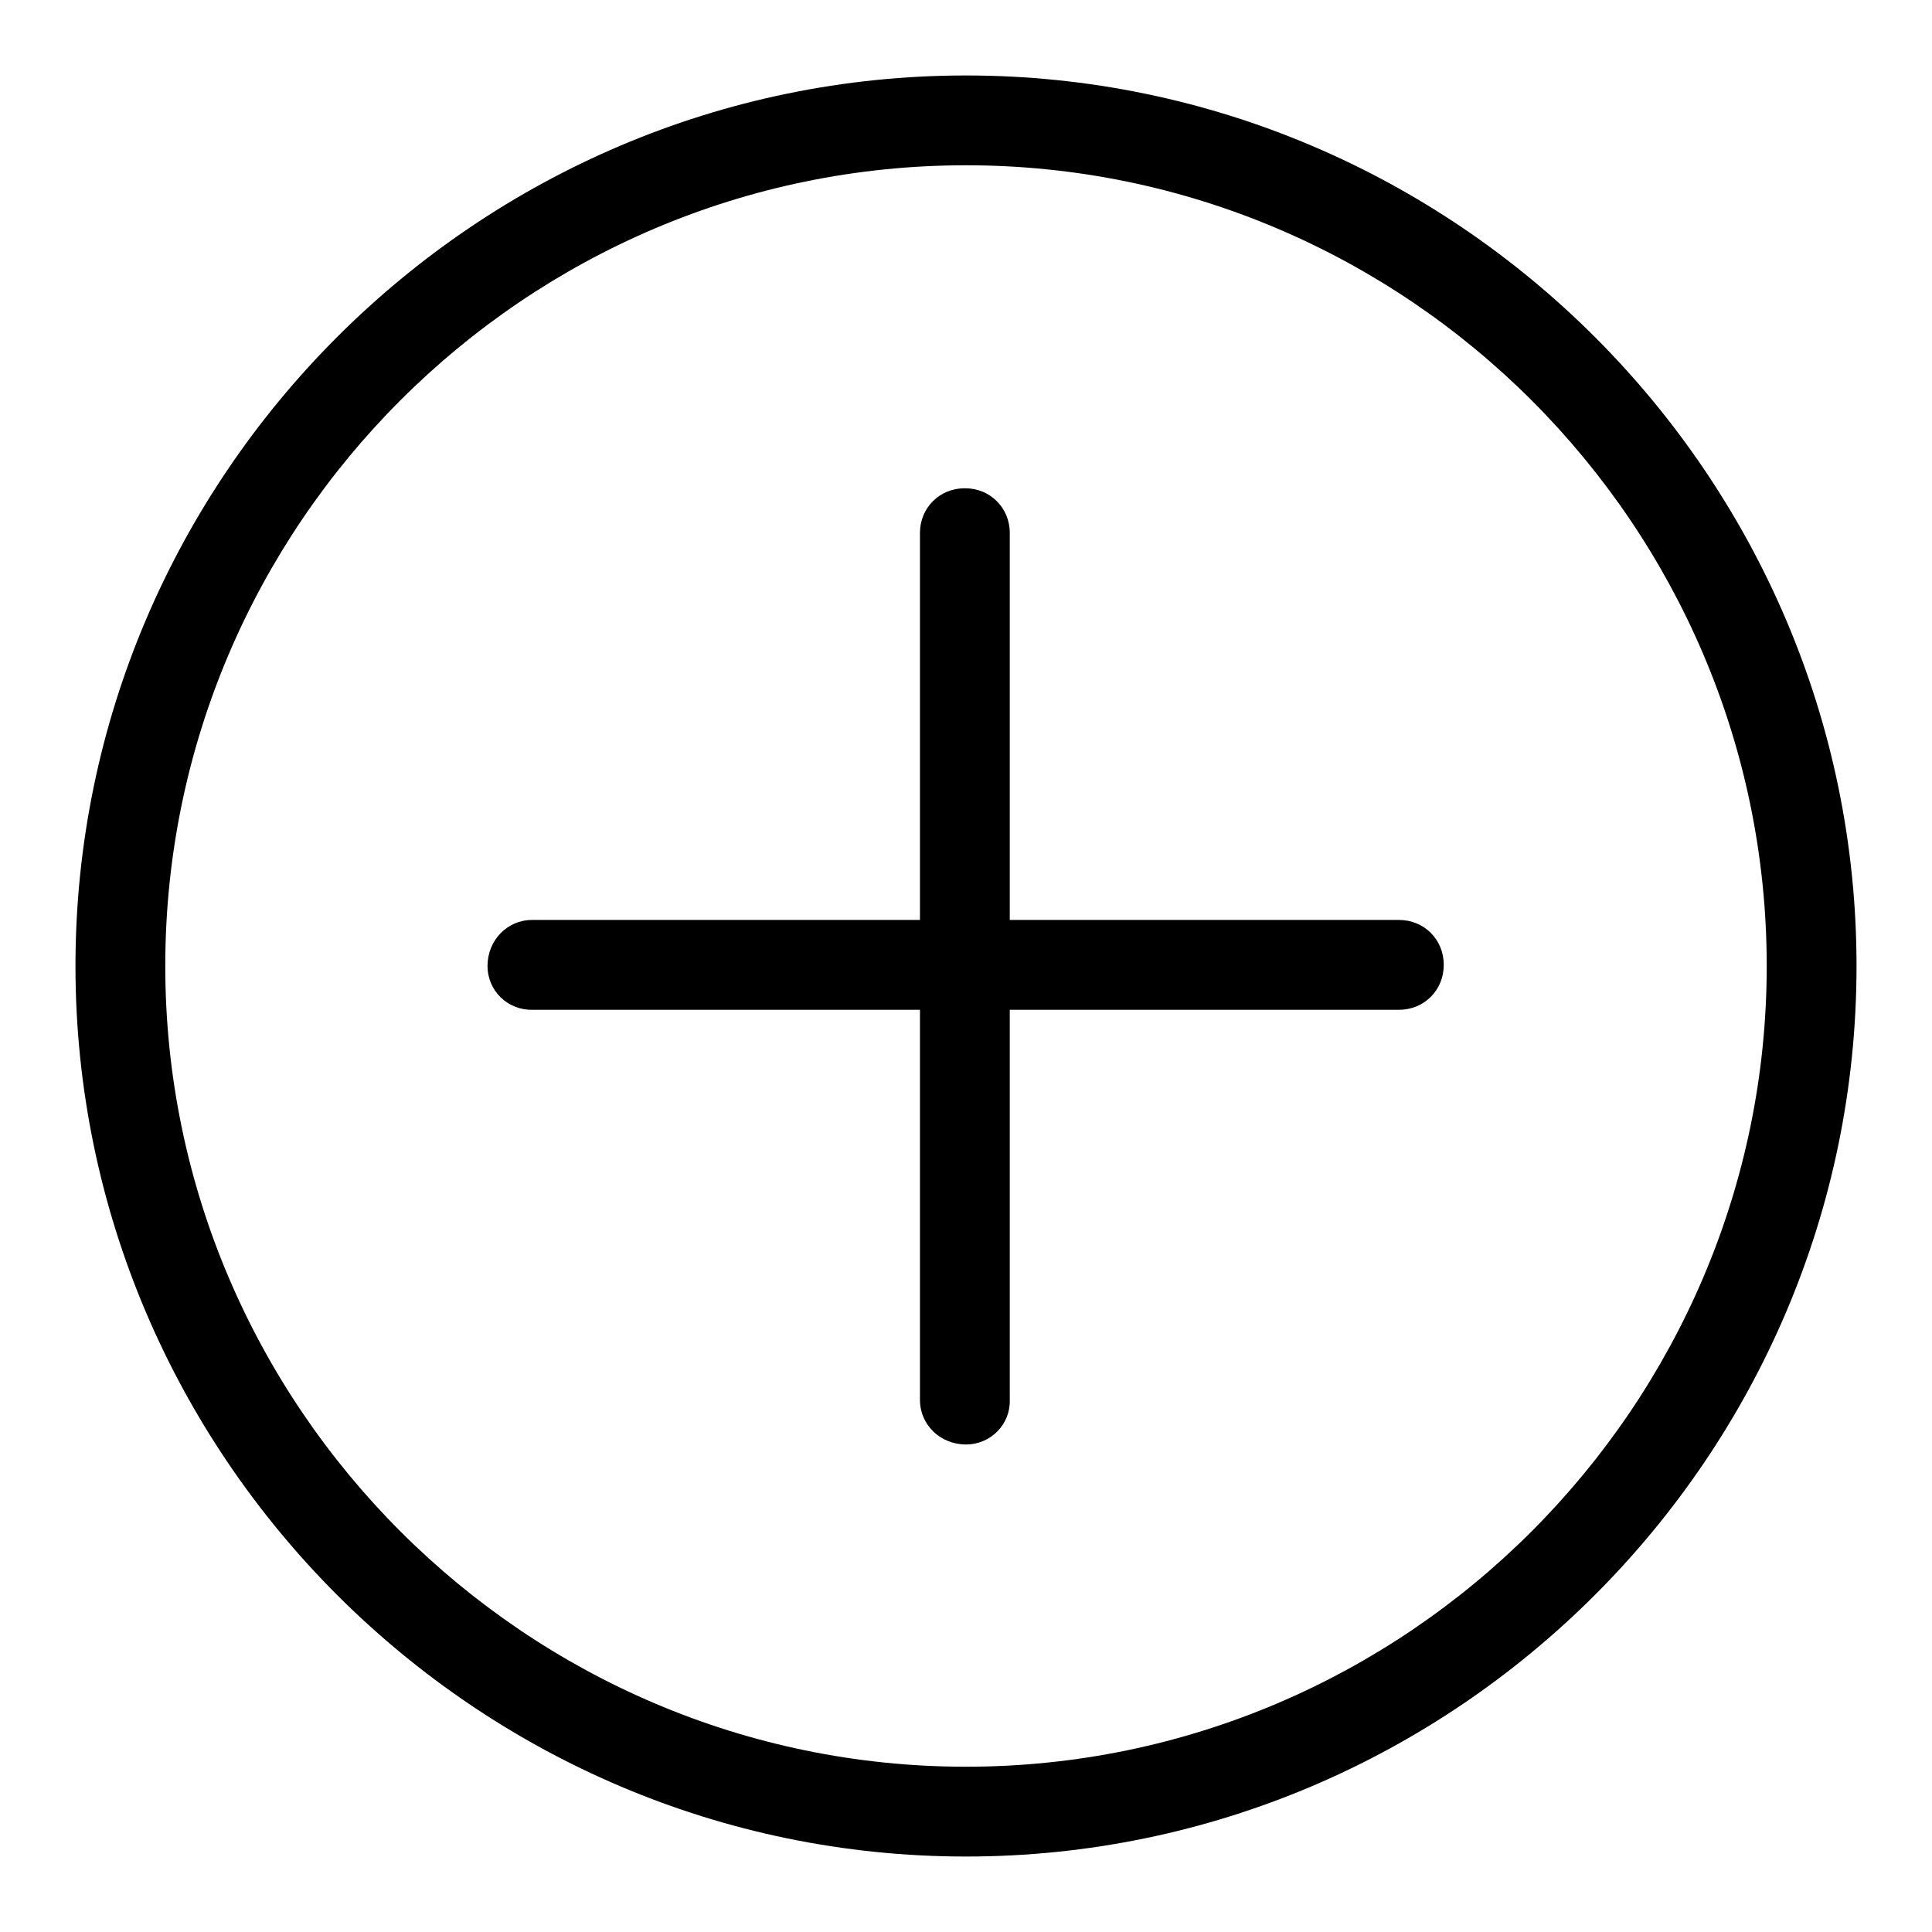
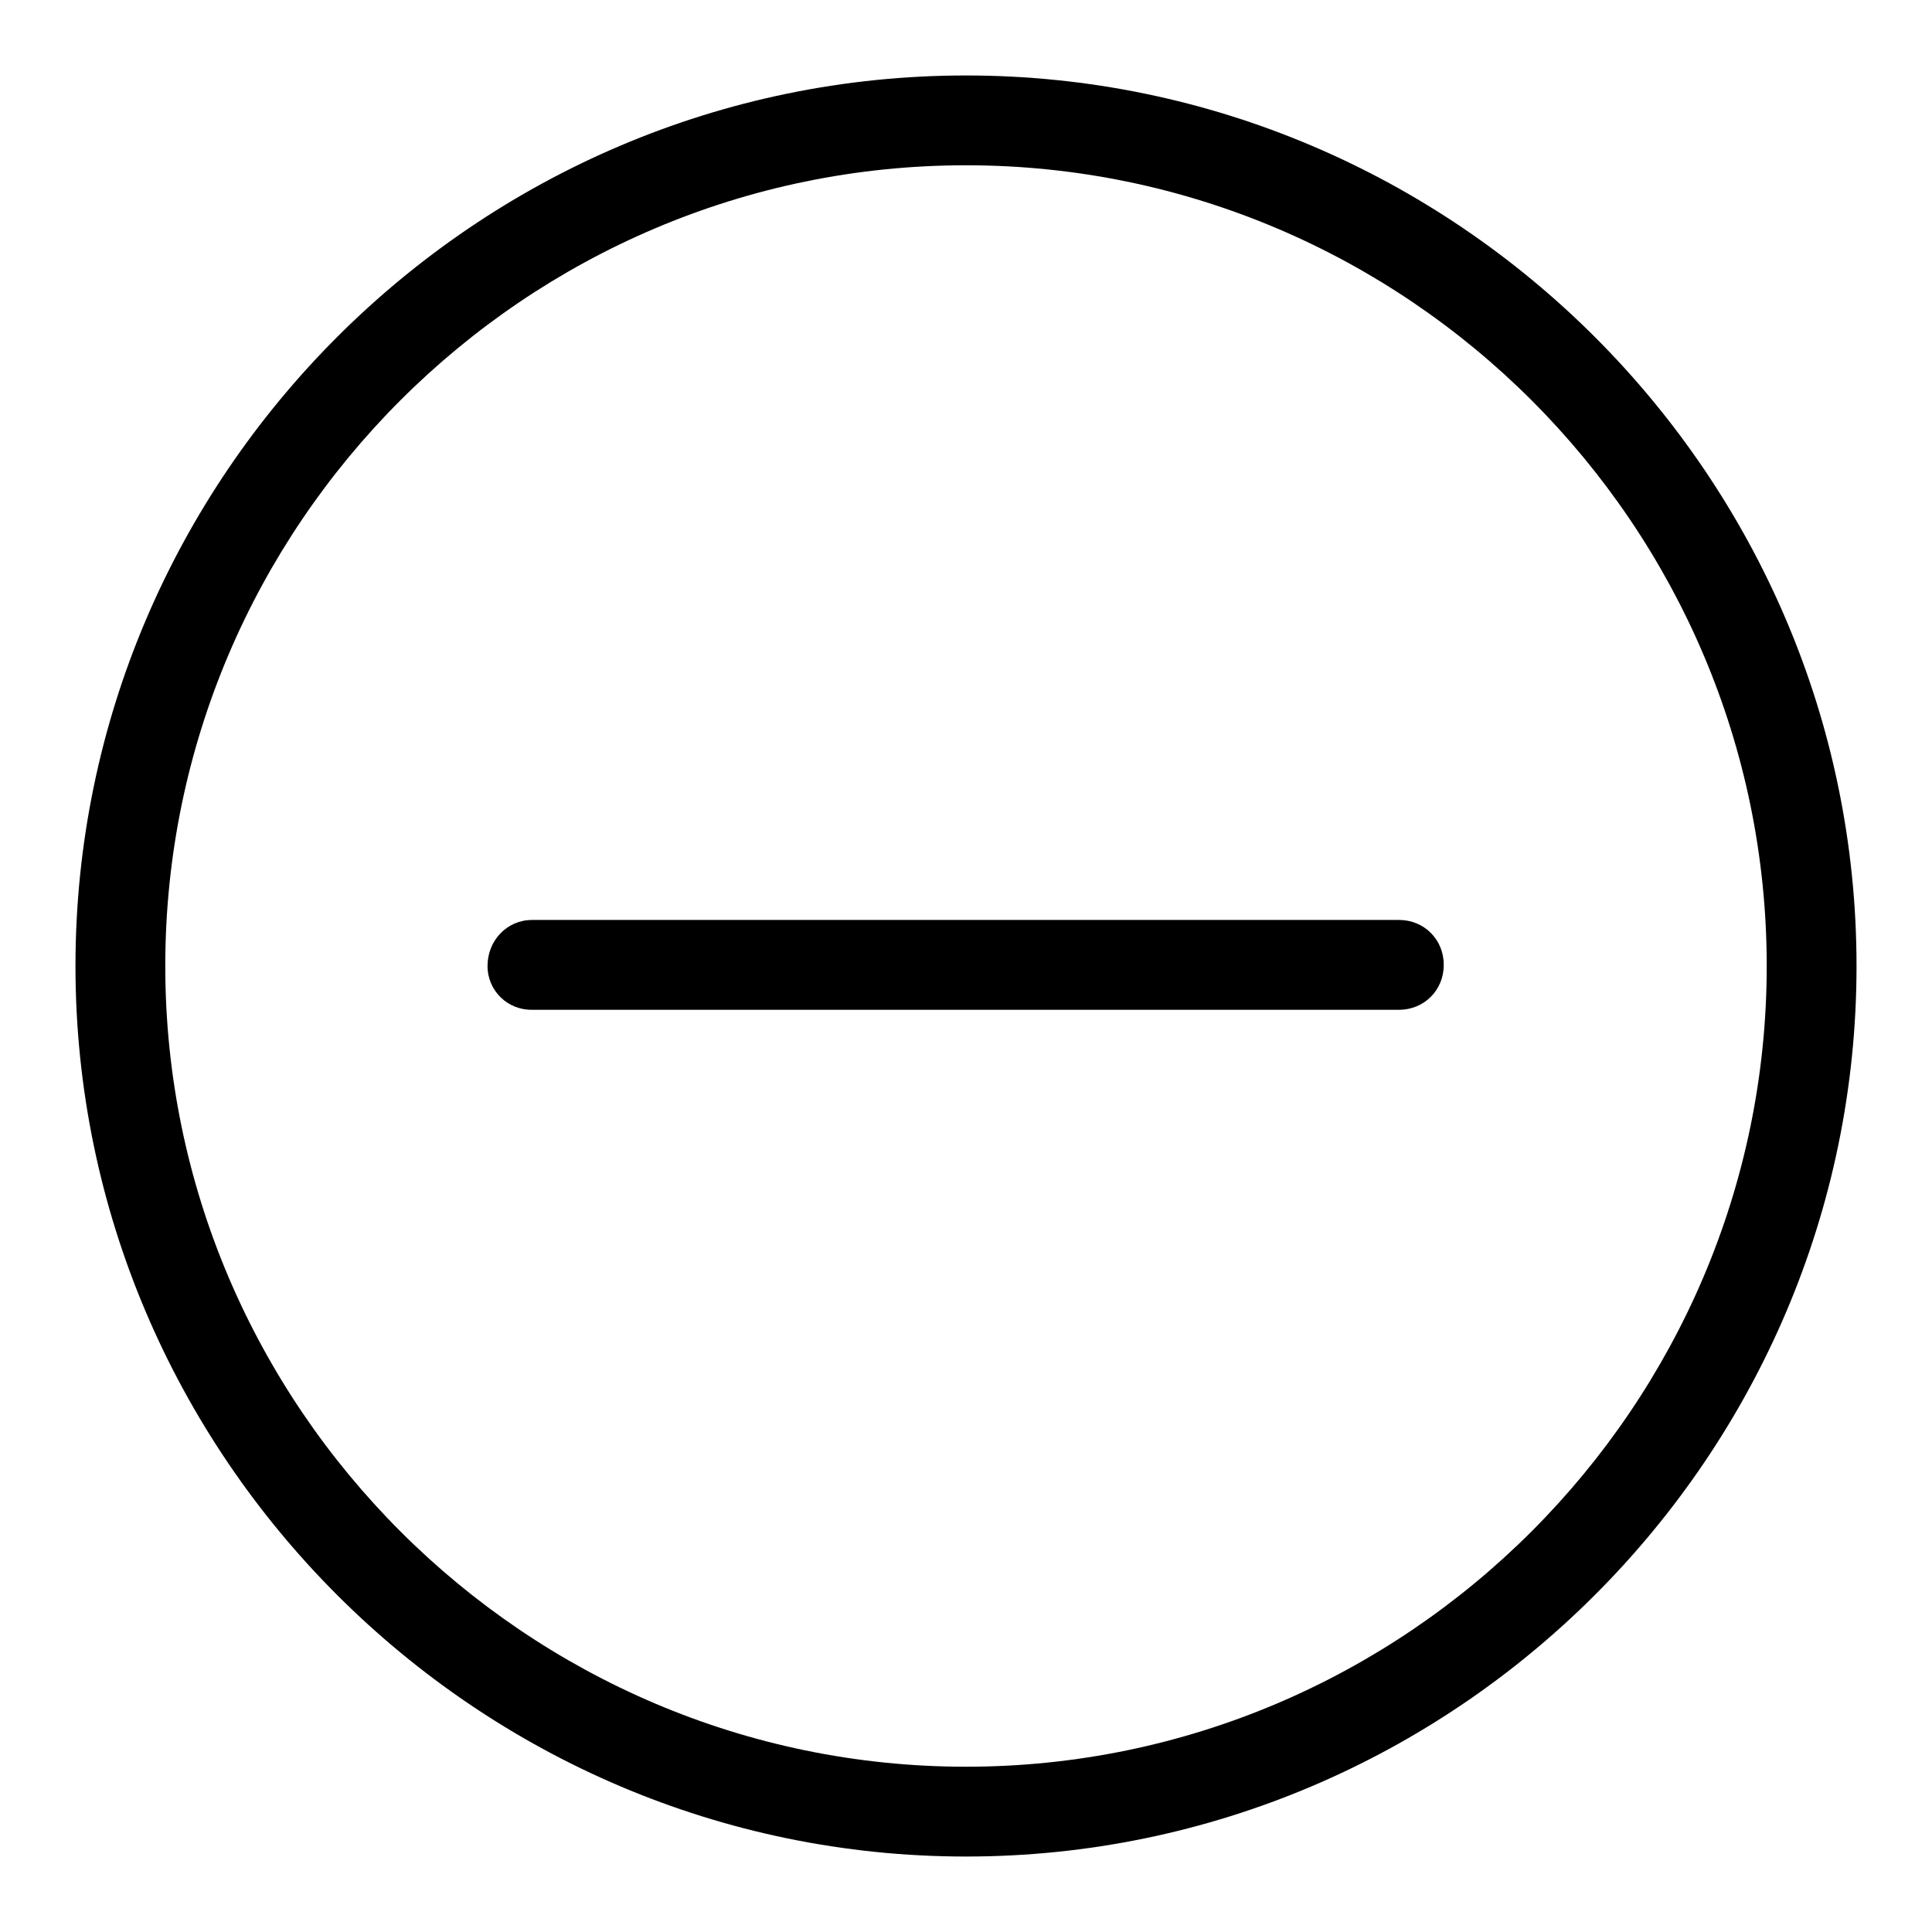
<svg xmlns="http://www.w3.org/2000/svg" version="1.1" x="0px" y="0px" viewBox="0 0 256 256" enable-background="new 0 0 256 256" xml:space="preserve">
  <g>
    <g>
      <path fill="#000000" d="M128,246c-64.9,0-118-53.1-118-118C10,63.1,63.1,10,128,10c64.9,0,118,53.1,118,118C246,192.9,192.9,246,128,246z M128,21.9C69.6,21.9,21.9,69.6,21.9,128c0,58.4,47.8,106.1,106.1,106.1c58.4,0,106.1-47.8,106.1-106.1C234.1,69.6,186.4,21.9,128,21.9z" />
-       <path fill="#000000" d="M128,191.4L128,191.4c-3.4,0-6.1-2.6-6.1-5.9V70.6c0-3.3,2.6-5.9,5.9-5.9h0.1c3.3,0,5.9,2.6,5.9,5.9v114.9C133.9,188.7,131.3,191.4,128,191.4z" />
      <path fill="#000000" d="M64.6,128L64.6,128c0-3.4,2.6-6.1,5.9-6.1h114.9c3.3,0,5.9,2.6,5.9,5.9v0.1c0,3.3-2.6,5.9-5.9,5.9H70.6C67.3,133.9,64.6,131.3,64.6,128z" />
    </g>
  </g>
</svg>